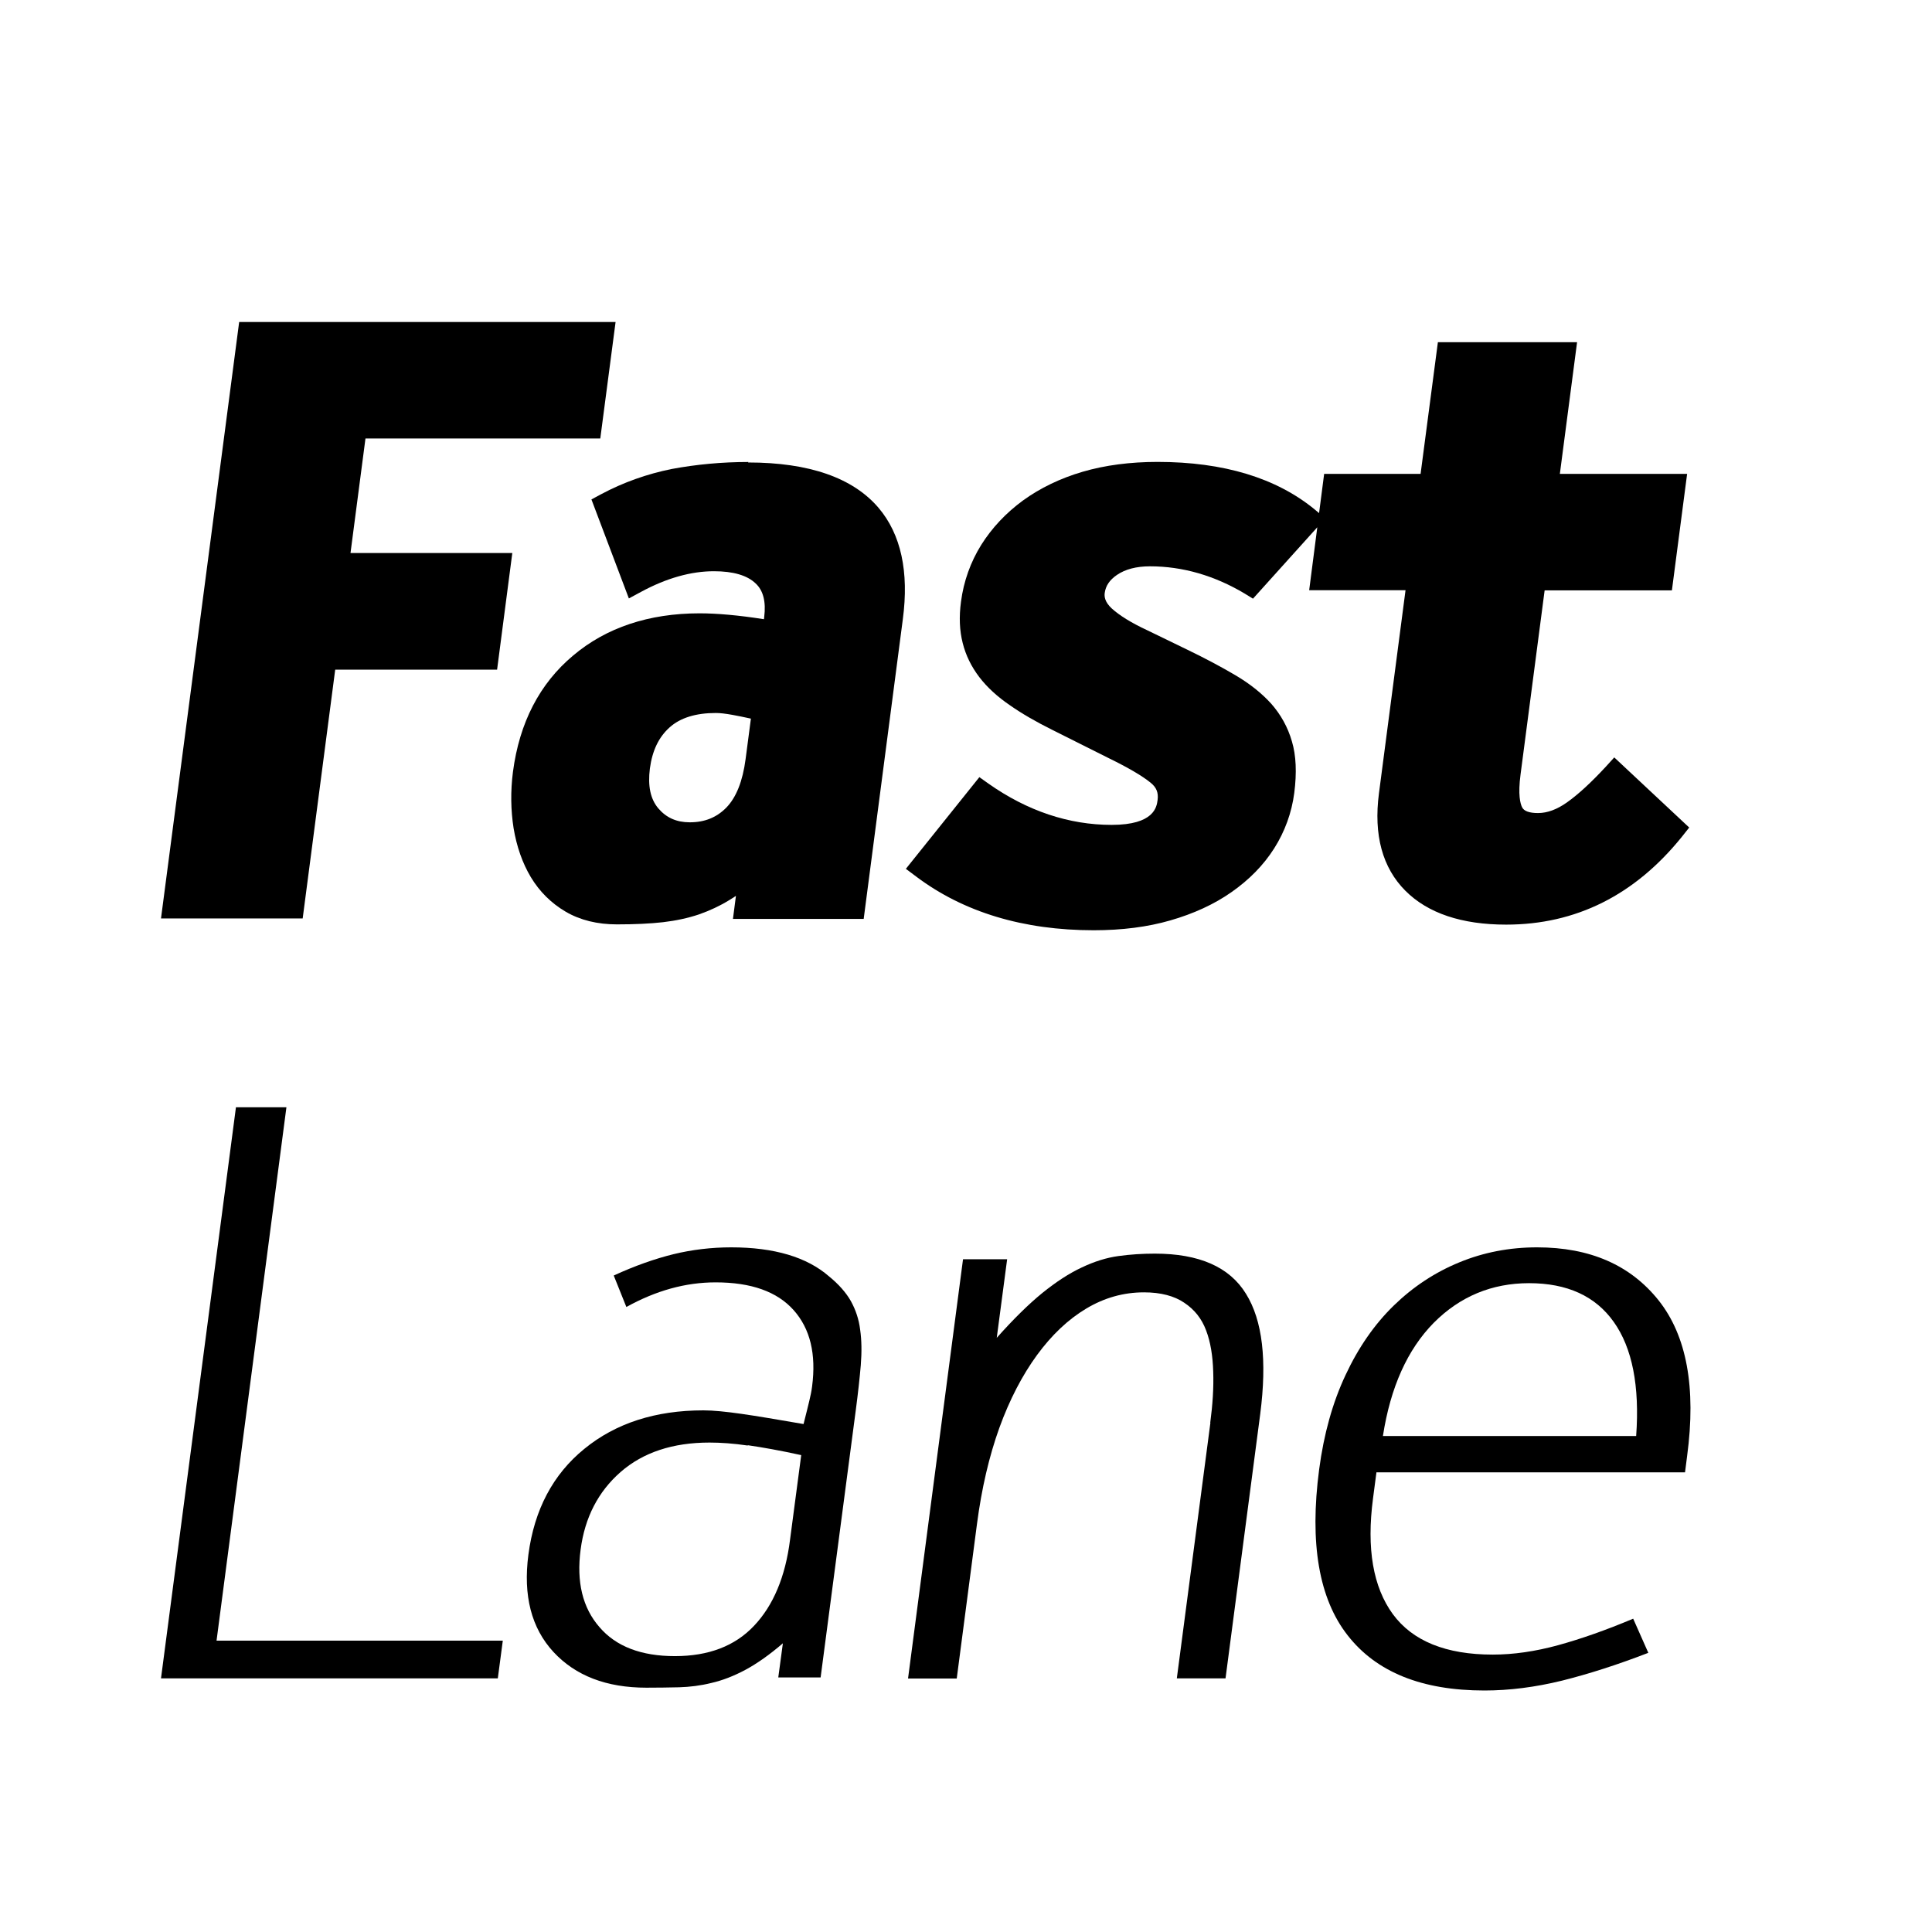
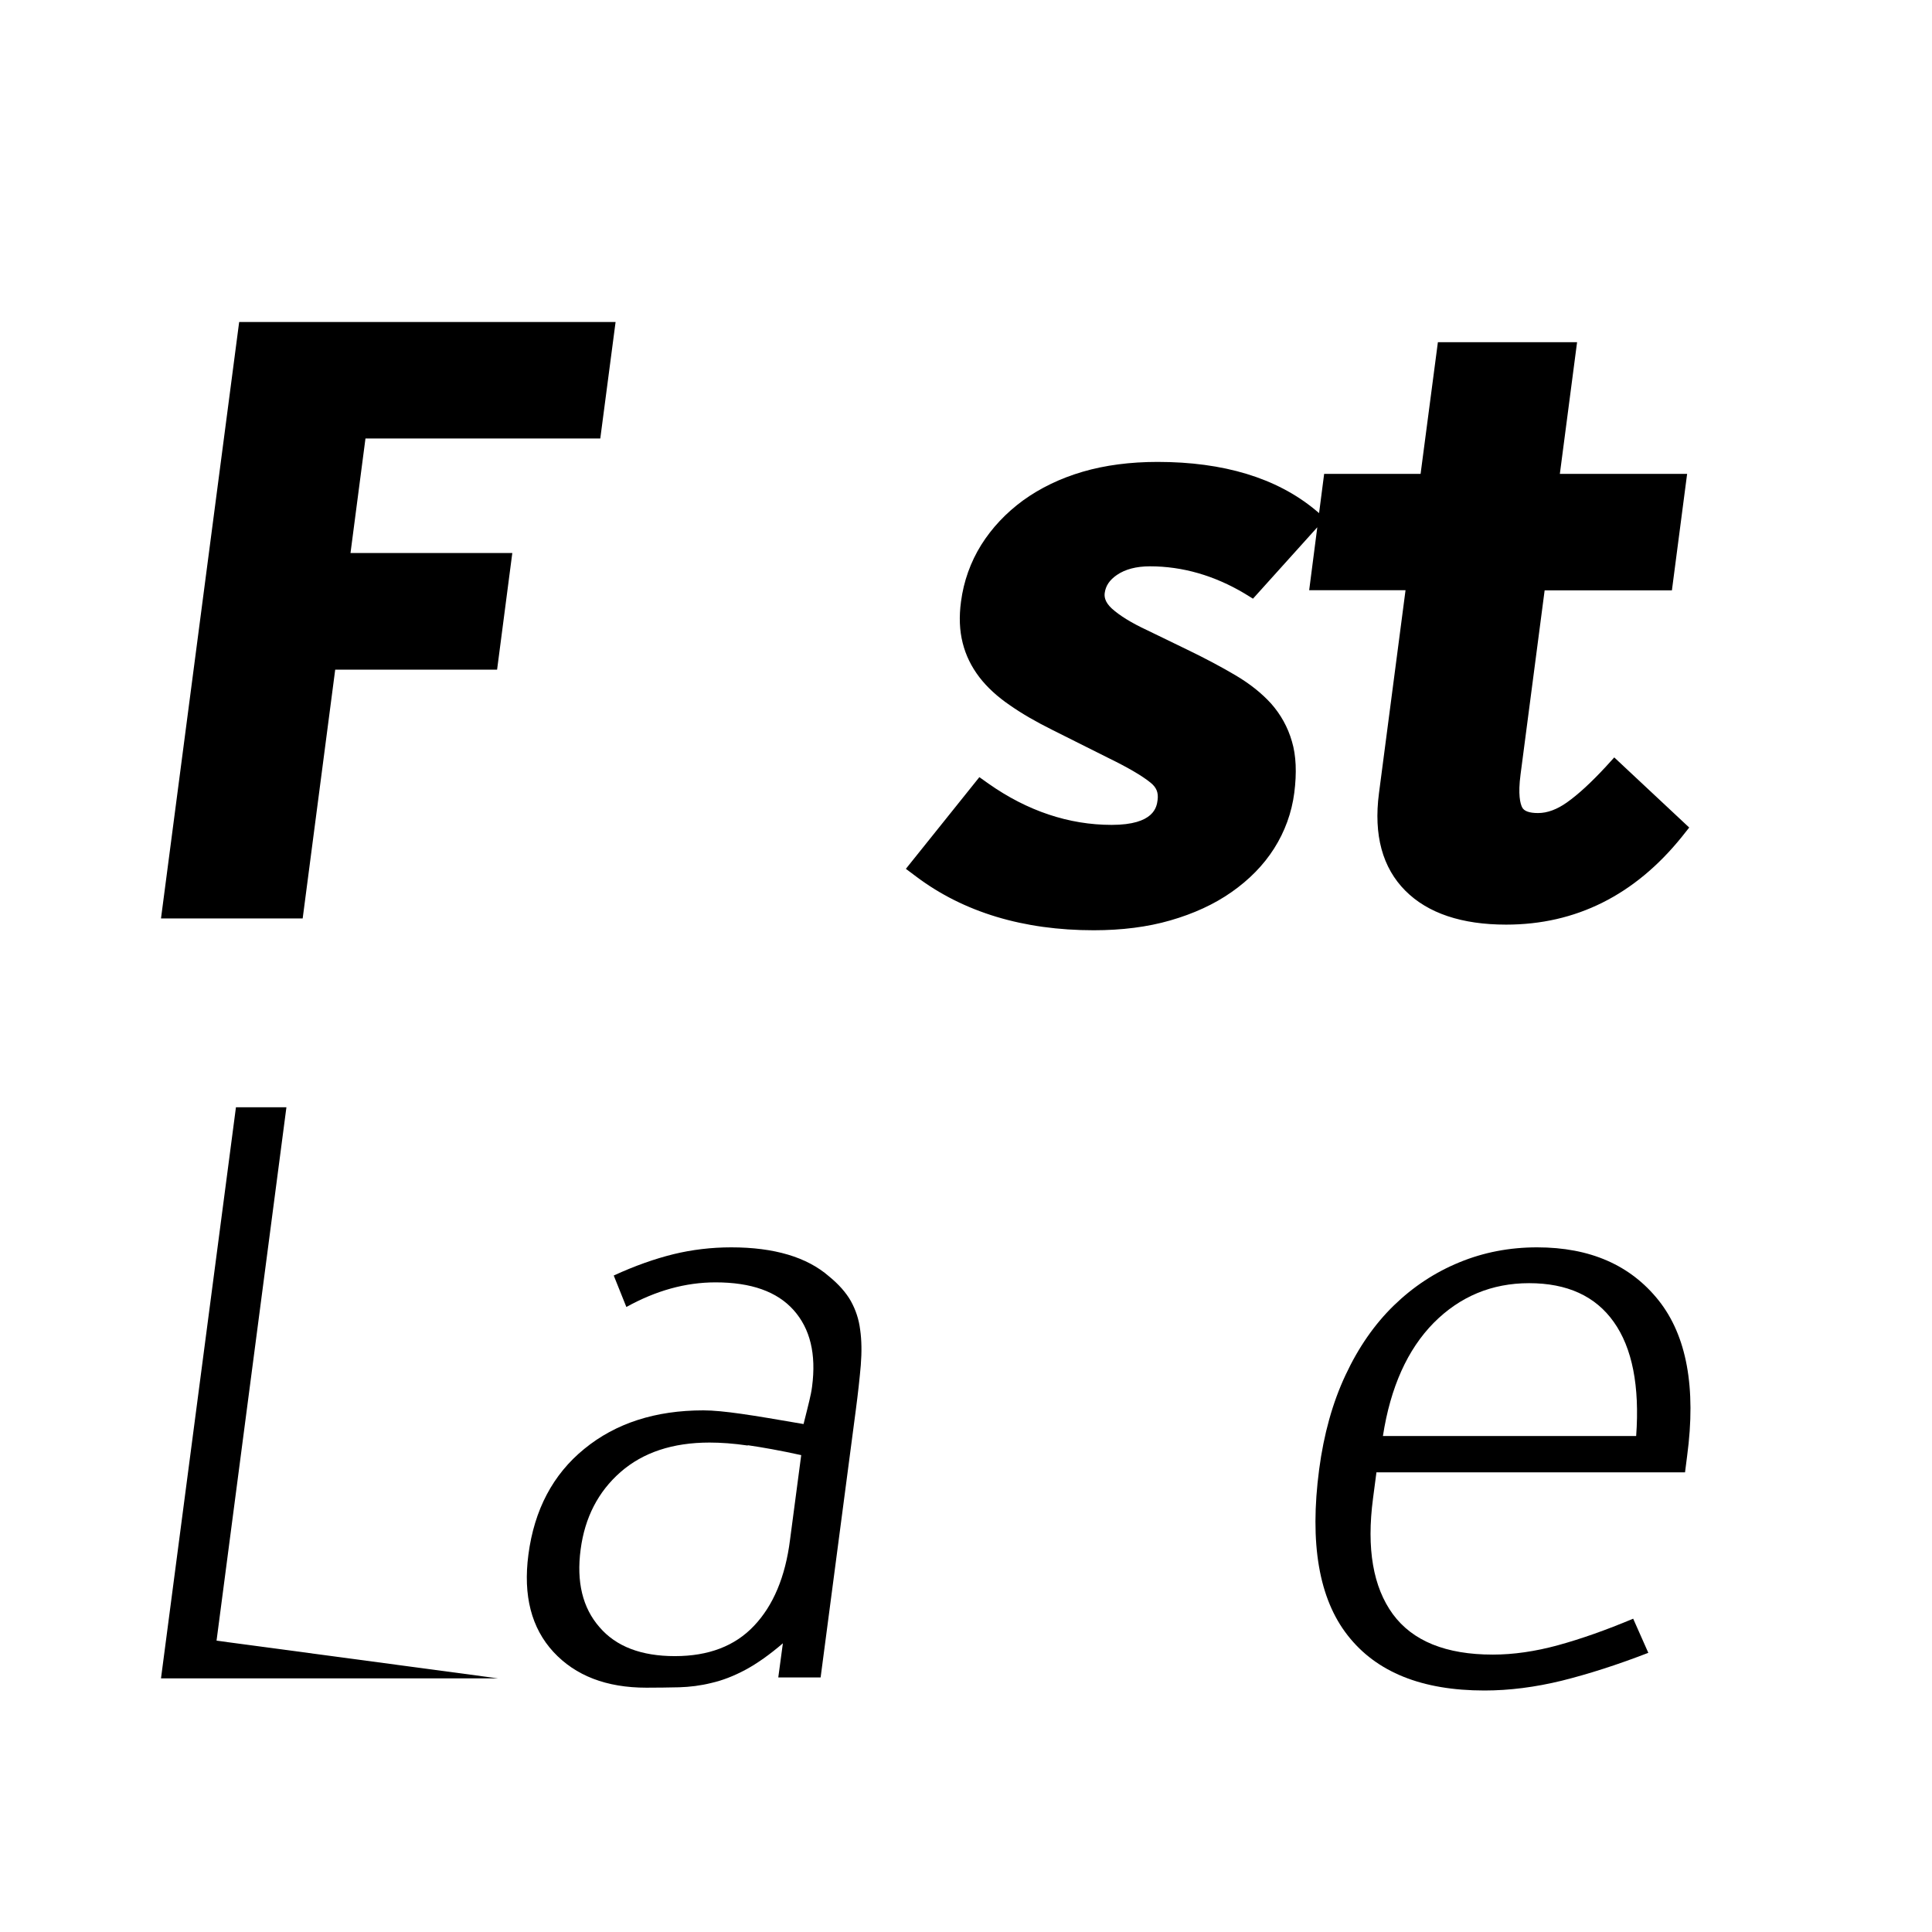
<svg xmlns="http://www.w3.org/2000/svg" width="24" height="24" viewBox="0 0 24 24" fill="none">
  <g clip-path="url(#clip0_8580_19231)">
    <path d="M4.354 6.87L4.54 5.447H7.457L7.647 4H2.971L2 11.409H3.76L4.164 8.319H6.175L6.364 6.87H4.354Z" fill="black" style="fill:black;fill-opacity:1;" />
-     <path d="M9.297 5.739C8.969 5.739 8.649 5.769 8.344 5.826C8.041 5.887 7.745 5.991 7.468 6.139L7.347 6.204L7.812 7.434L7.962 7.353C8.28 7.181 8.584 7.096 8.869 7.096C9.108 7.096 9.282 7.147 9.386 7.247C9.482 7.335 9.517 7.475 9.493 7.667C9.493 7.675 9.49 7.684 9.49 7.692C9.177 7.643 8.909 7.619 8.691 7.619C8.061 7.619 7.531 7.796 7.12 8.143C6.703 8.492 6.452 8.978 6.372 9.589C6.341 9.83 6.345 10.065 6.38 10.288C6.418 10.515 6.489 10.72 6.594 10.896C6.703 11.077 6.849 11.221 7.028 11.326C7.208 11.431 7.422 11.483 7.664 11.483C7.884 11.483 8.076 11.474 8.236 11.456C8.397 11.437 8.546 11.405 8.683 11.359C8.817 11.312 8.943 11.253 9.057 11.183C9.085 11.167 9.112 11.148 9.142 11.129L9.105 11.415H10.729L11.215 7.694C11.294 7.102 11.192 6.636 10.914 6.309C10.597 5.936 10.052 5.745 9.293 5.745L9.297 5.739ZM9.328 8.927L9.262 9.43C9.226 9.704 9.146 9.906 9.022 10.033C8.902 10.155 8.754 10.215 8.569 10.215C8.404 10.215 8.277 10.158 8.178 10.042C8.079 9.925 8.046 9.763 8.073 9.547C8.103 9.324 8.183 9.157 8.318 9.036C8.45 8.917 8.644 8.857 8.892 8.857C8.945 8.857 9.014 8.865 9.102 8.881C9.165 8.892 9.239 8.908 9.328 8.927Z" fill="black" style="fill:black;fill-opacity:1;" />
    <path d="M20.051 9.411L19.95 9.522C19.768 9.719 19.605 9.869 19.465 9.968C19.342 10.055 19.222 10.1 19.106 10.1C18.998 10.1 18.931 10.076 18.908 10.028C18.886 9.984 18.855 9.873 18.889 9.619L19.188 7.334H20.769L20.958 5.887H19.377L19.591 4.251H17.862L17.647 5.887H16.449L16.386 6.374L16.337 6.333C15.858 5.937 15.199 5.738 14.379 5.738C14.04 5.738 13.727 5.779 13.45 5.86C13.17 5.942 12.921 6.063 12.708 6.217C12.497 6.372 12.323 6.556 12.189 6.769C12.056 6.983 11.971 7.221 11.938 7.473C11.912 7.664 11.92 7.835 11.959 7.988C11.997 8.14 12.066 8.281 12.165 8.411C12.262 8.538 12.391 8.656 12.547 8.762C12.697 8.867 12.871 8.967 13.078 9.07L13.777 9.42C14.012 9.535 14.186 9.636 14.292 9.722C14.366 9.781 14.392 9.846 14.38 9.938C14.369 10.022 14.34 10.247 13.809 10.247C13.278 10.247 12.762 10.074 12.28 9.735L12.166 9.654L11.253 10.793L11.384 10.891C11.971 11.332 12.713 11.556 13.587 11.556C13.937 11.556 14.257 11.515 14.537 11.434C14.826 11.351 15.082 11.234 15.297 11.083C15.518 10.929 15.696 10.747 15.827 10.541C15.961 10.33 16.046 10.096 16.078 9.849C16.11 9.6 16.101 9.385 16.049 9.211C15.998 9.033 15.91 8.876 15.79 8.74C15.672 8.61 15.522 8.491 15.345 8.387C15.176 8.287 14.977 8.181 14.754 8.073L14.251 7.829C14.055 7.738 13.907 7.646 13.81 7.558C13.721 7.475 13.718 7.408 13.723 7.367C13.735 7.277 13.783 7.205 13.875 7.142C13.977 7.072 14.115 7.035 14.285 7.035C14.691 7.035 15.087 7.15 15.461 7.373L15.565 7.437L16.364 6.55L16.263 7.332H17.46L17.13 9.854C17.062 10.373 17.173 10.78 17.459 11.066C17.738 11.345 18.159 11.486 18.71 11.486C19.576 11.486 20.308 11.12 20.892 10.396L20.984 10.28L20.053 9.409L20.051 9.411Z" fill="black" style="fill:black;fill-opacity:1;" />
-     <path d="M2.931 13.755H3.558L2.69 20.381H6.246L6.184 20.849H2L2.931 13.755Z" fill="black" style="fill:black;fill-opacity:1;" />
+     <path d="M2.931 13.755H3.558L2.69 20.381L6.184 20.849H2L2.931 13.755Z" fill="black" style="fill:black;fill-opacity:1;" />
    <path d="M9.726 20.413C9.562 20.554 9.405 20.665 9.26 20.743C9.114 20.821 8.974 20.875 8.838 20.906C8.703 20.94 8.567 20.956 8.438 20.96C8.306 20.963 8.17 20.965 8.03 20.965C7.534 20.965 7.149 20.817 6.875 20.521C6.601 20.224 6.497 19.821 6.564 19.312C6.637 18.755 6.869 18.315 7.259 17.998C7.648 17.68 8.141 17.52 8.738 17.52C8.86 17.52 9.018 17.536 9.208 17.563C9.399 17.59 9.657 17.634 9.982 17.69C10.013 17.563 10.039 17.468 10.053 17.404C10.068 17.341 10.081 17.281 10.088 17.224C10.141 16.82 10.064 16.505 9.859 16.275C9.653 16.044 9.331 15.93 8.889 15.93C8.516 15.93 8.149 16.032 7.781 16.236L7.624 15.845C7.887 15.724 8.135 15.637 8.366 15.58C8.596 15.524 8.837 15.495 9.084 15.495C9.617 15.495 10.024 15.616 10.299 15.856C10.419 15.954 10.51 16.057 10.57 16.163C10.629 16.27 10.669 16.387 10.685 16.517C10.704 16.648 10.706 16.795 10.693 16.959C10.679 17.122 10.659 17.304 10.632 17.509L10.194 20.838H9.668L9.725 20.415L9.726 20.413ZM9.289 17.957C9.112 17.931 8.952 17.92 8.814 17.92C8.358 17.92 7.988 18.042 7.708 18.287C7.43 18.531 7.265 18.852 7.213 19.247C7.159 19.651 7.237 19.973 7.447 20.213C7.653 20.454 7.967 20.573 8.384 20.573C8.801 20.573 9.131 20.448 9.368 20.195C9.605 19.945 9.756 19.589 9.814 19.128L9.953 18.076C9.69 18.018 9.468 17.979 9.289 17.953V17.957Z" fill="black" style="fill:black;fill-opacity:1;" />
-     <path d="M15.034 17.674C15.064 17.449 15.078 17.238 15.071 17.039C15.065 16.843 15.038 16.671 14.982 16.525C14.928 16.381 14.838 16.267 14.711 16.183C14.588 16.099 14.42 16.054 14.212 16.054C13.955 16.054 13.717 16.122 13.493 16.256C13.269 16.39 13.066 16.582 12.882 16.833C12.699 17.084 12.542 17.385 12.414 17.738C12.287 18.091 12.194 18.49 12.136 18.934L11.885 20.851H11.28L11.963 15.643H12.511L12.382 16.619C12.591 16.384 12.779 16.2 12.948 16.062C13.119 15.924 13.281 15.818 13.438 15.745C13.595 15.67 13.748 15.623 13.894 15.603C14.04 15.583 14.189 15.573 14.345 15.573C14.896 15.573 15.273 15.738 15.478 16.072C15.684 16.402 15.741 16.901 15.655 17.565L15.224 20.849H14.619L15.036 17.674H15.034Z" fill="black" style="fill:black;fill-opacity:1;" />
    <path d="M17.099 18.287L17.056 18.615C16.974 19.237 17.057 19.715 17.302 20.051C17.548 20.386 17.962 20.554 18.544 20.554C18.8 20.554 19.071 20.515 19.356 20.437C19.64 20.359 19.95 20.25 20.288 20.108L20.476 20.532C20.091 20.681 19.734 20.795 19.402 20.878C19.071 20.959 18.749 21 18.441 21C17.665 21 17.099 20.773 16.742 20.316C16.384 19.861 16.266 19.172 16.387 18.253C16.445 17.815 16.554 17.423 16.715 17.081C16.875 16.738 17.076 16.449 17.316 16.216C17.556 15.983 17.827 15.805 18.129 15.681C18.43 15.557 18.752 15.495 19.094 15.495C19.753 15.495 20.255 15.716 20.604 16.154C20.952 16.592 21.072 17.236 20.958 18.087L20.932 18.29H17.1L17.099 18.287ZM18.995 15.94C18.532 15.94 18.136 16.105 17.81 16.433C17.485 16.763 17.273 17.231 17.179 17.839H20.325C20.37 17.217 20.276 16.744 20.047 16.422C19.819 16.1 19.468 15.94 18.994 15.94H18.995Z" fill="black" style="fill:black;fill-opacity:1;" />
  </g>
  <defs>
    <clipPath id="clip0_8580_19231">
      <rect width="19" height="17" fill="white" style="fill:white;fill-opacity:1;" transform="translate(2 4)" />
    </clipPath>
  </defs>
</svg>